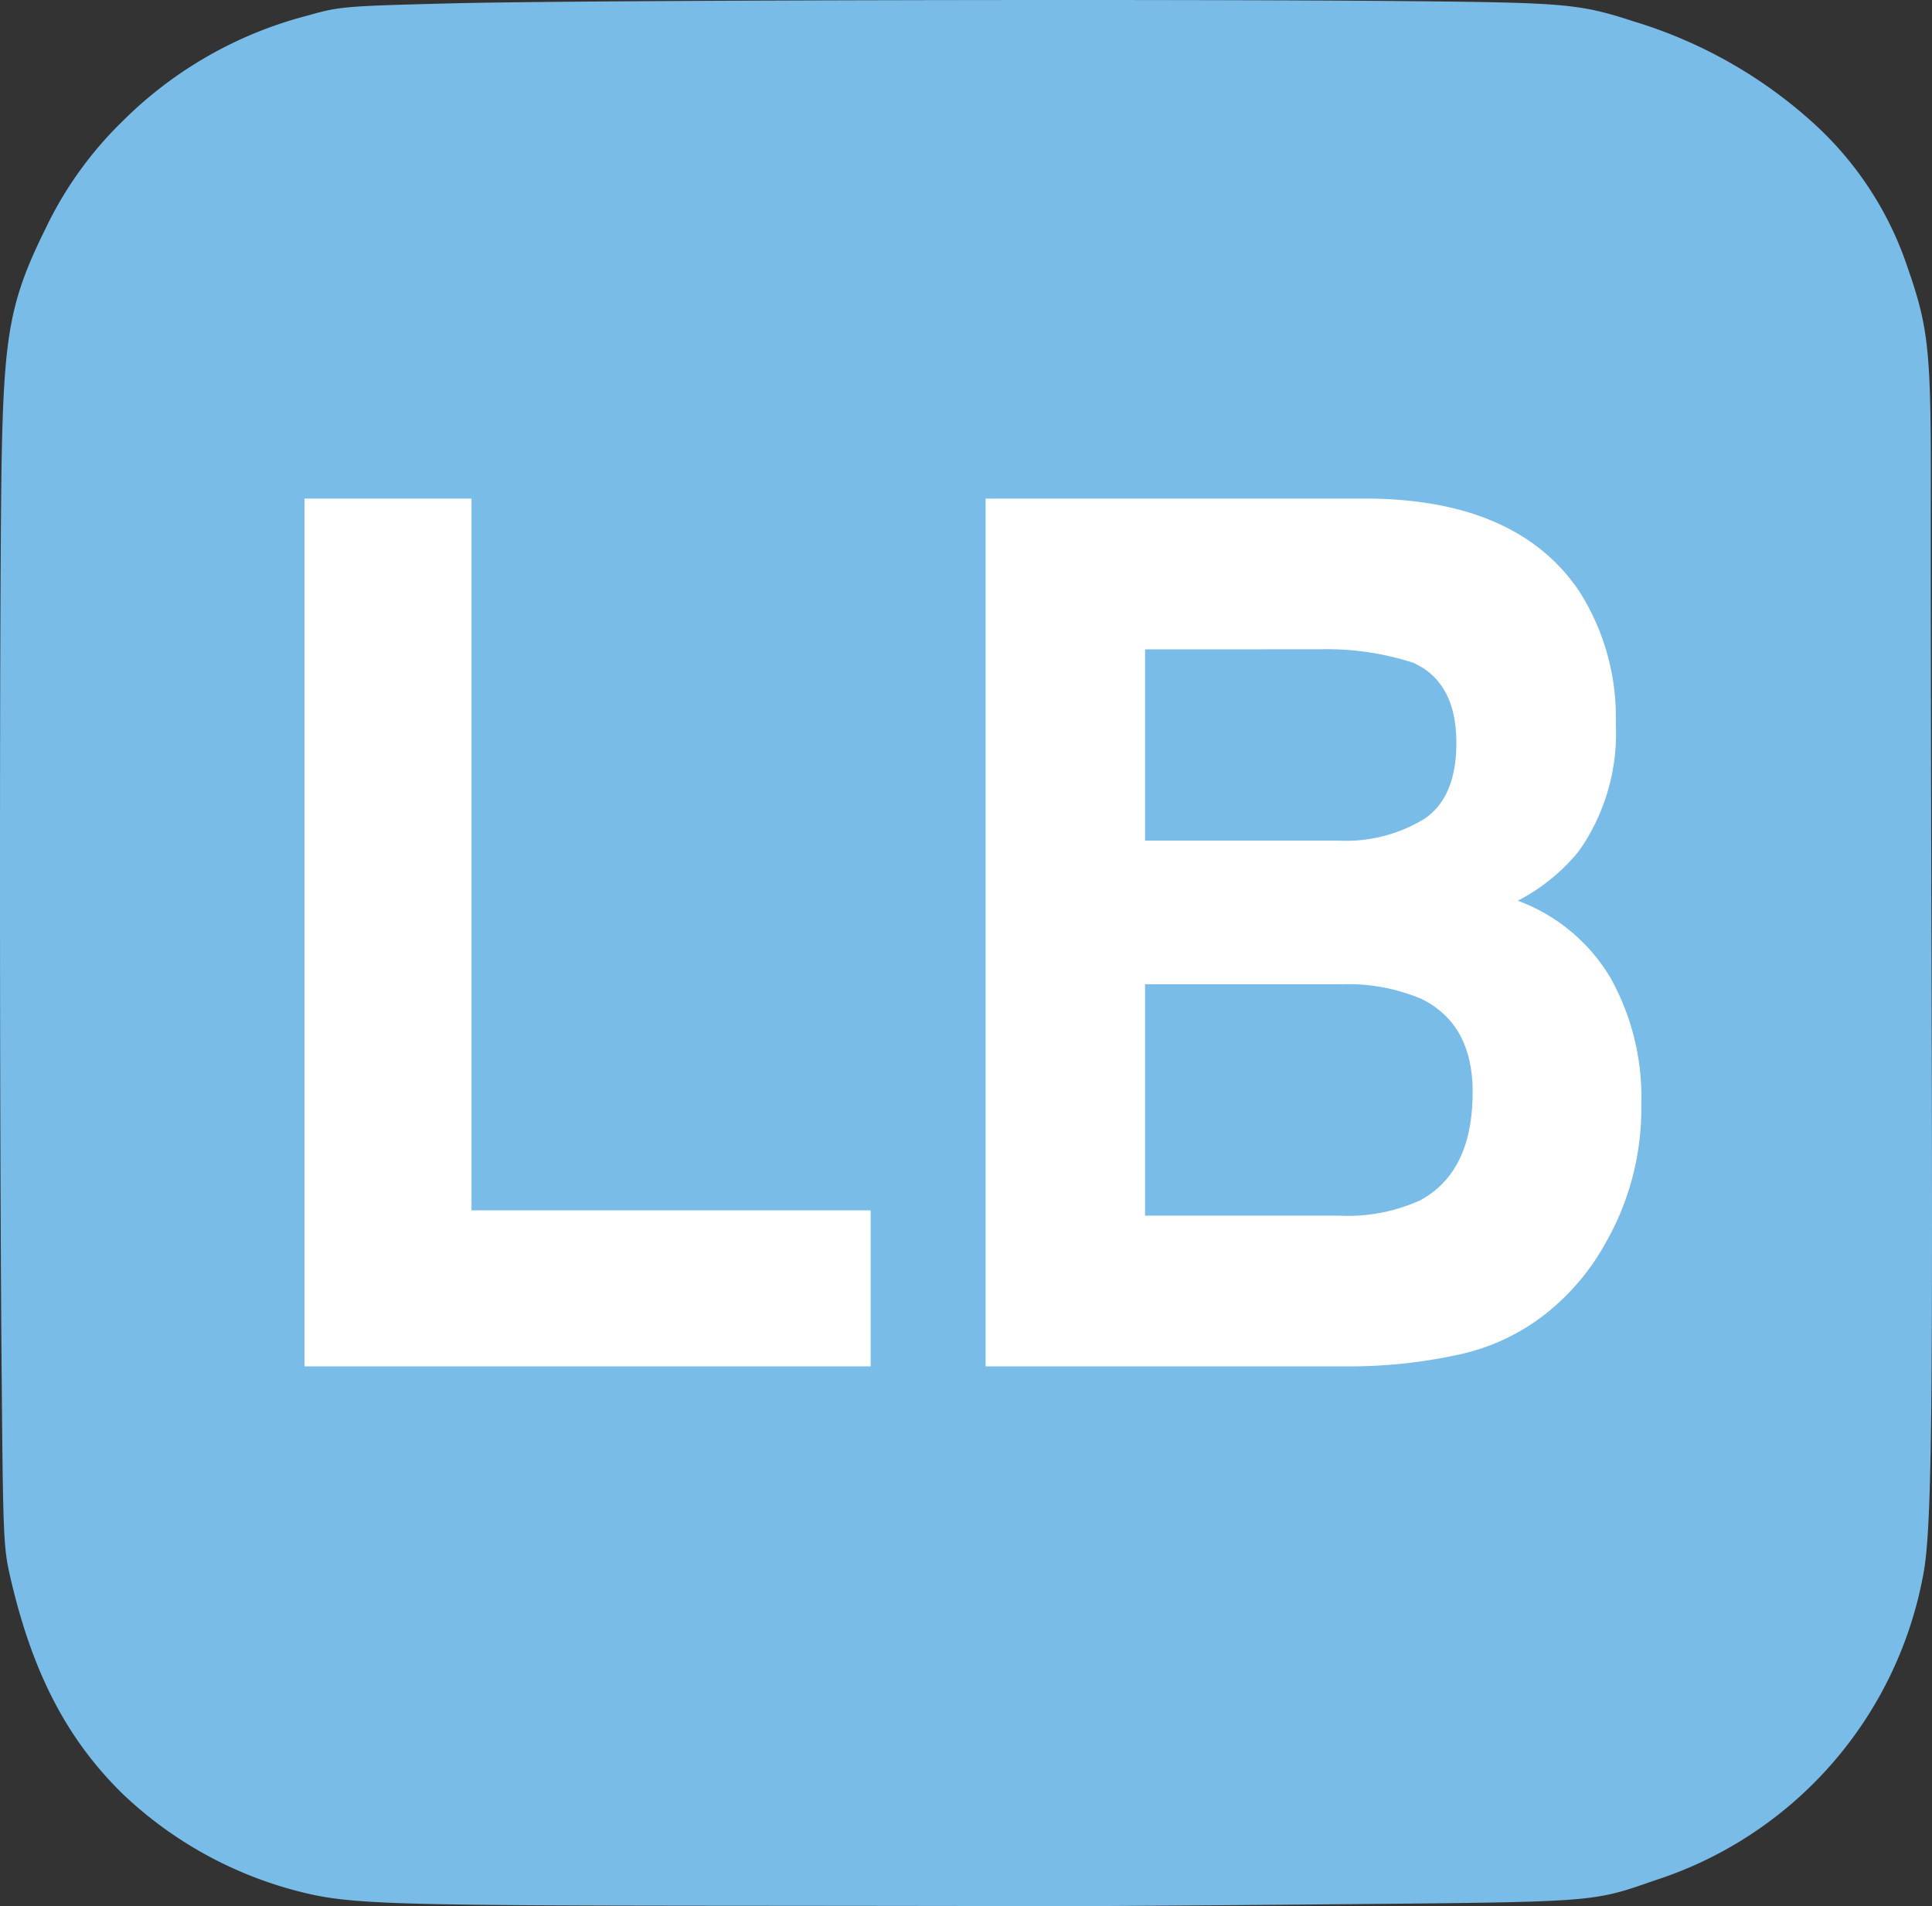
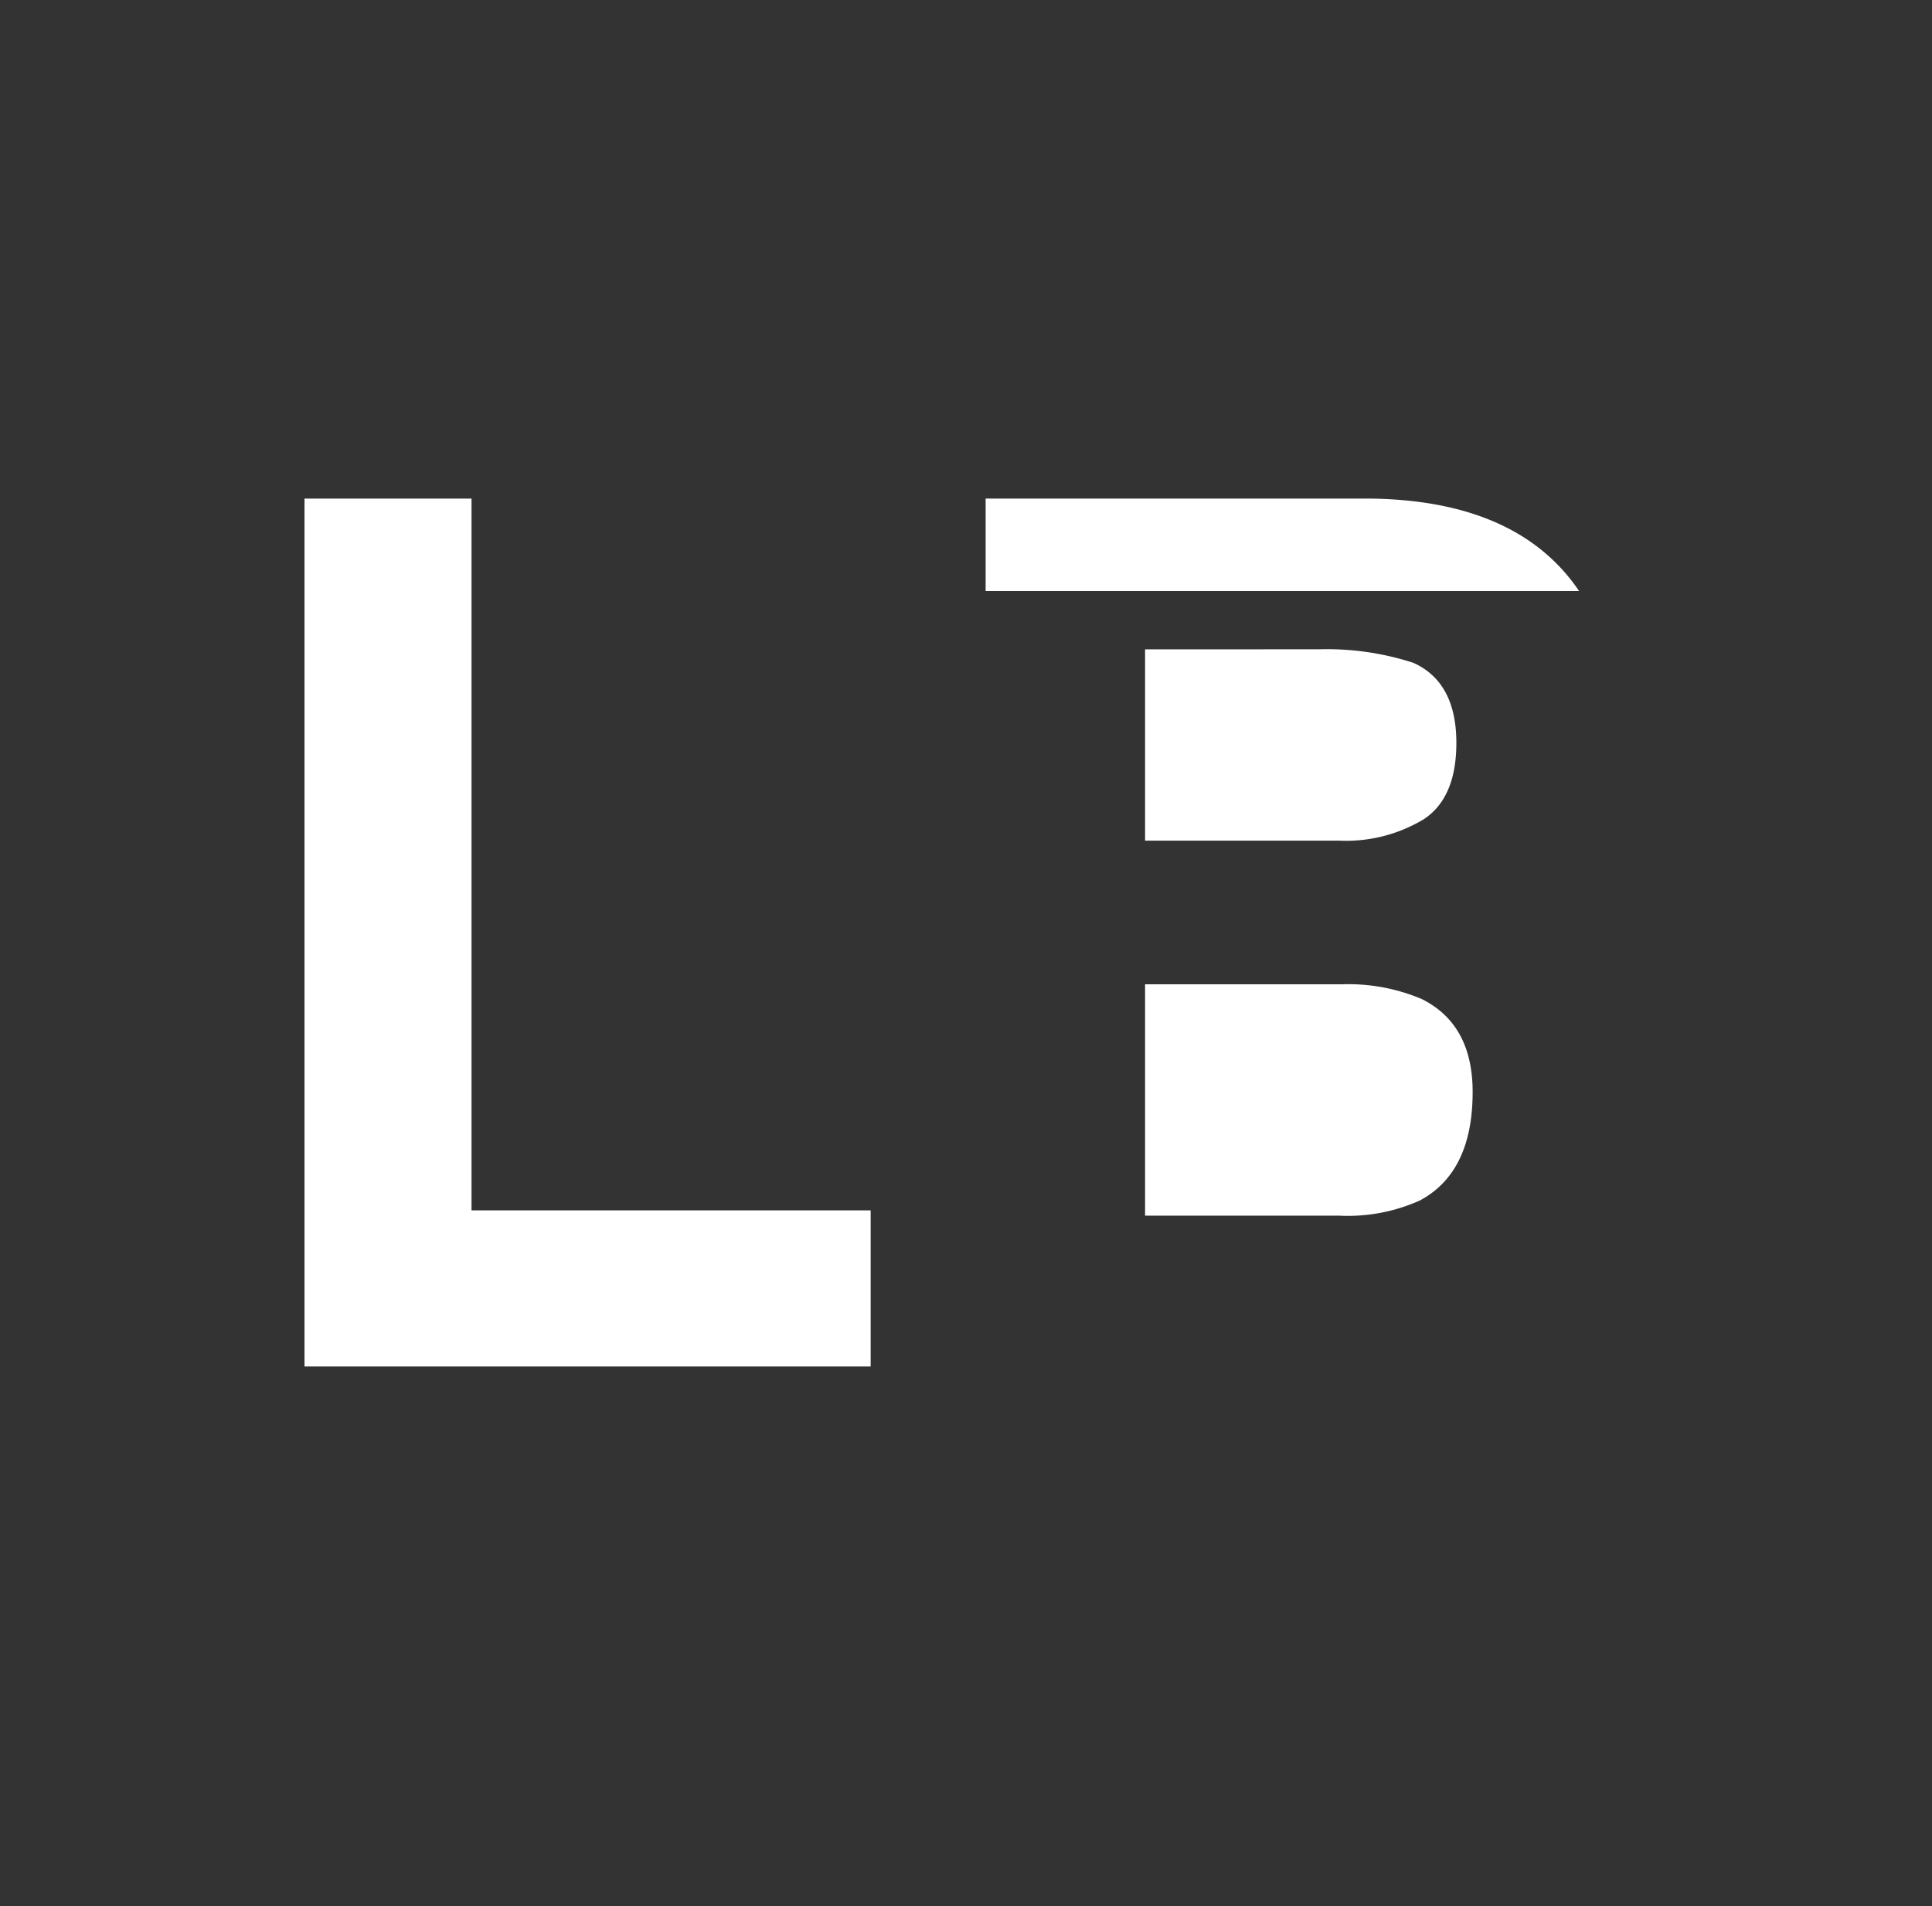
<svg xmlns="http://www.w3.org/2000/svg" width="126.391" height="124.734" viewBox="0 0 126.391 124.734">
  <rect x="0" y="0" width="126.391" height="124.734" fill="#333333" stroke="none" />
  <defs>
    <style>.cls-1{fill:#79bce8;}.cls-2{isolation:isolate;}.cls-3{fill:#fff;}</style>
  </defs>
  <g id="Layer_2" data-name="Layer 2">
    <g id="svg16858">
      <g id="g16864">
-         <path id="path66128" class="cls-1" d="M68.962,124.734c-1.617-.008-11.414-.021-21.772-.029-21.319-.016-24.21-.106-27.279-.846a26.08,26.08,0,0,1-11.855-6.443C4.42,113.867,2.16,109.548.719,103.4c-.498-2.123-.515-2.513-.613-13.723C-.039,73.184-.034,37.24.113,29.804.272,21.781.697,19.579,2.98,14.958a24.461,24.461,0,0,1,5.007-6.996,26.551,26.551,0,0,1,12.13-6.942c2.115-.601,2.358-.621,9.57-.804C37.651.013,76.786-.074,92.28.076c10.212.099,11.074.178,14.651,1.342a30.688,30.688,0,0,1,11.644,6.585,22.254,22.254,0,0,1,6.238,9.556c1.369,3.938,1.521,5.449,1.5,14.861-.011,4.551.013,19.393.053,32.984.084,28.765-.017,35.2-.596,37.89a25.959,25.959,0,0,1-17.547,19.764c-4.084,1.423-3.751,1.398-20.8,1.551-8.536.077-16.843.133-18.459.124Z" />
        <g id="text51406" class="cls-2">
          <g class="cls-2">
            <path class="cls-3" d="M19.92,32.627H30.847V79.202H56.958v10.209H19.92Z" />
-             <path class="cls-3" d="M103.305,38.676a15.333,15.333,0,0,1,2.4,8.667,13.376,13.376,0,0,1-2.422,8.36,12.662,12.662,0,0,1-3.988,3.236,11.837,11.837,0,0,1,6.041,5.008,16.023,16.023,0,0,1,2.037,8.321,17.697,17.697,0,0,1-2.328,9.053,15.312,15.312,0,0,1-3.703,4.469,13.902,13.902,0,0,1-5.91,2.851,33.449,33.449,0,0,1-7.389.77H64.48V32.627H89.752Q99.317,32.782,103.305,38.676ZM74.91,42.49V55.01H87.621A9.85,9.85,0,0,0,93.15,53.603q2.124-1.406,2.125-4.989,0-3.967-2.809-5.239a18.265,18.265,0,0,0-6.182-.886Zm0,21.919v15.14H87.607a11.486,11.486,0,0,0,5.295-1.001q3.437-1.85,3.438-7.089,0-4.43-3.332-6.086a12.31,12.31,0,0,0-5.227-.964Z" />
+             <path class="cls-3" d="M103.305,38.676H64.48V32.627H89.752Q99.317,32.782,103.305,38.676ZM74.91,42.49V55.01H87.621A9.85,9.85,0,0,0,93.15,53.603q2.124-1.406,2.125-4.989,0-3.967-2.809-5.239a18.265,18.265,0,0,0-6.182-.886Zm0,21.919v15.14H87.607a11.486,11.486,0,0,0,5.295-1.001q3.437-1.85,3.438-7.089,0-4.43-3.332-6.086a12.31,12.31,0,0,0-5.227-.964Z" />
          </g>
        </g>
      </g>
    </g>
  </g>
</svg>